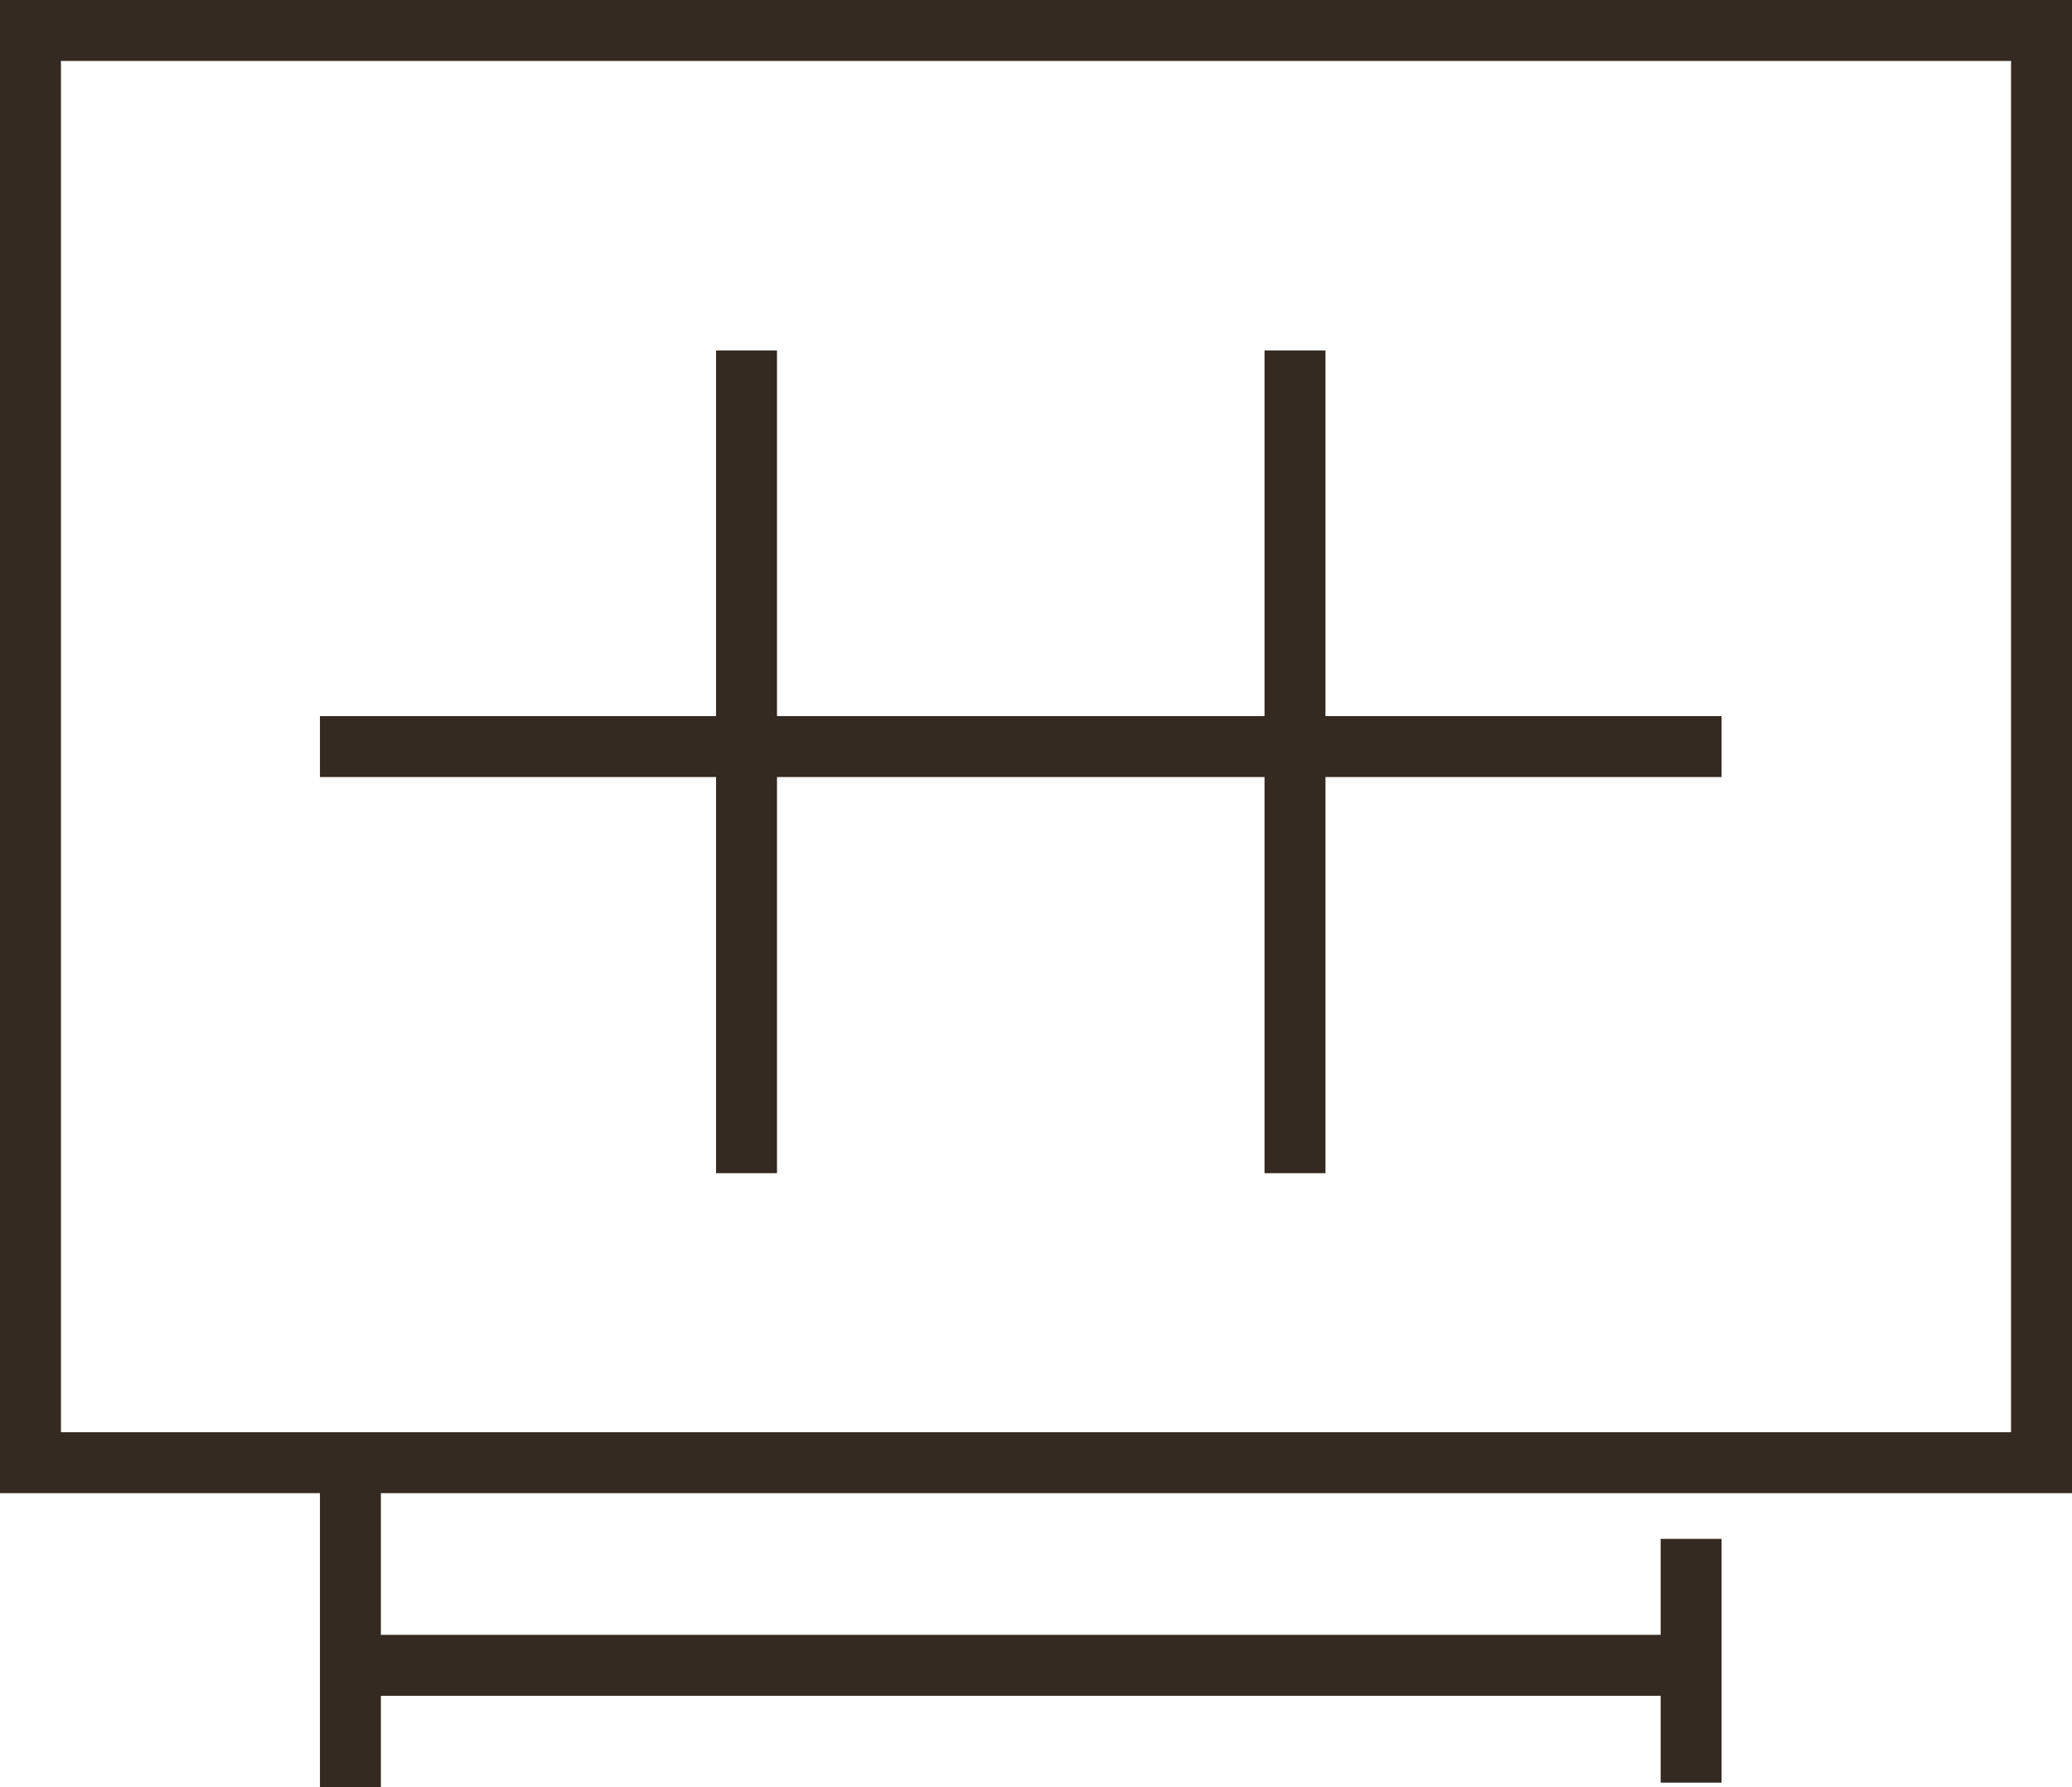
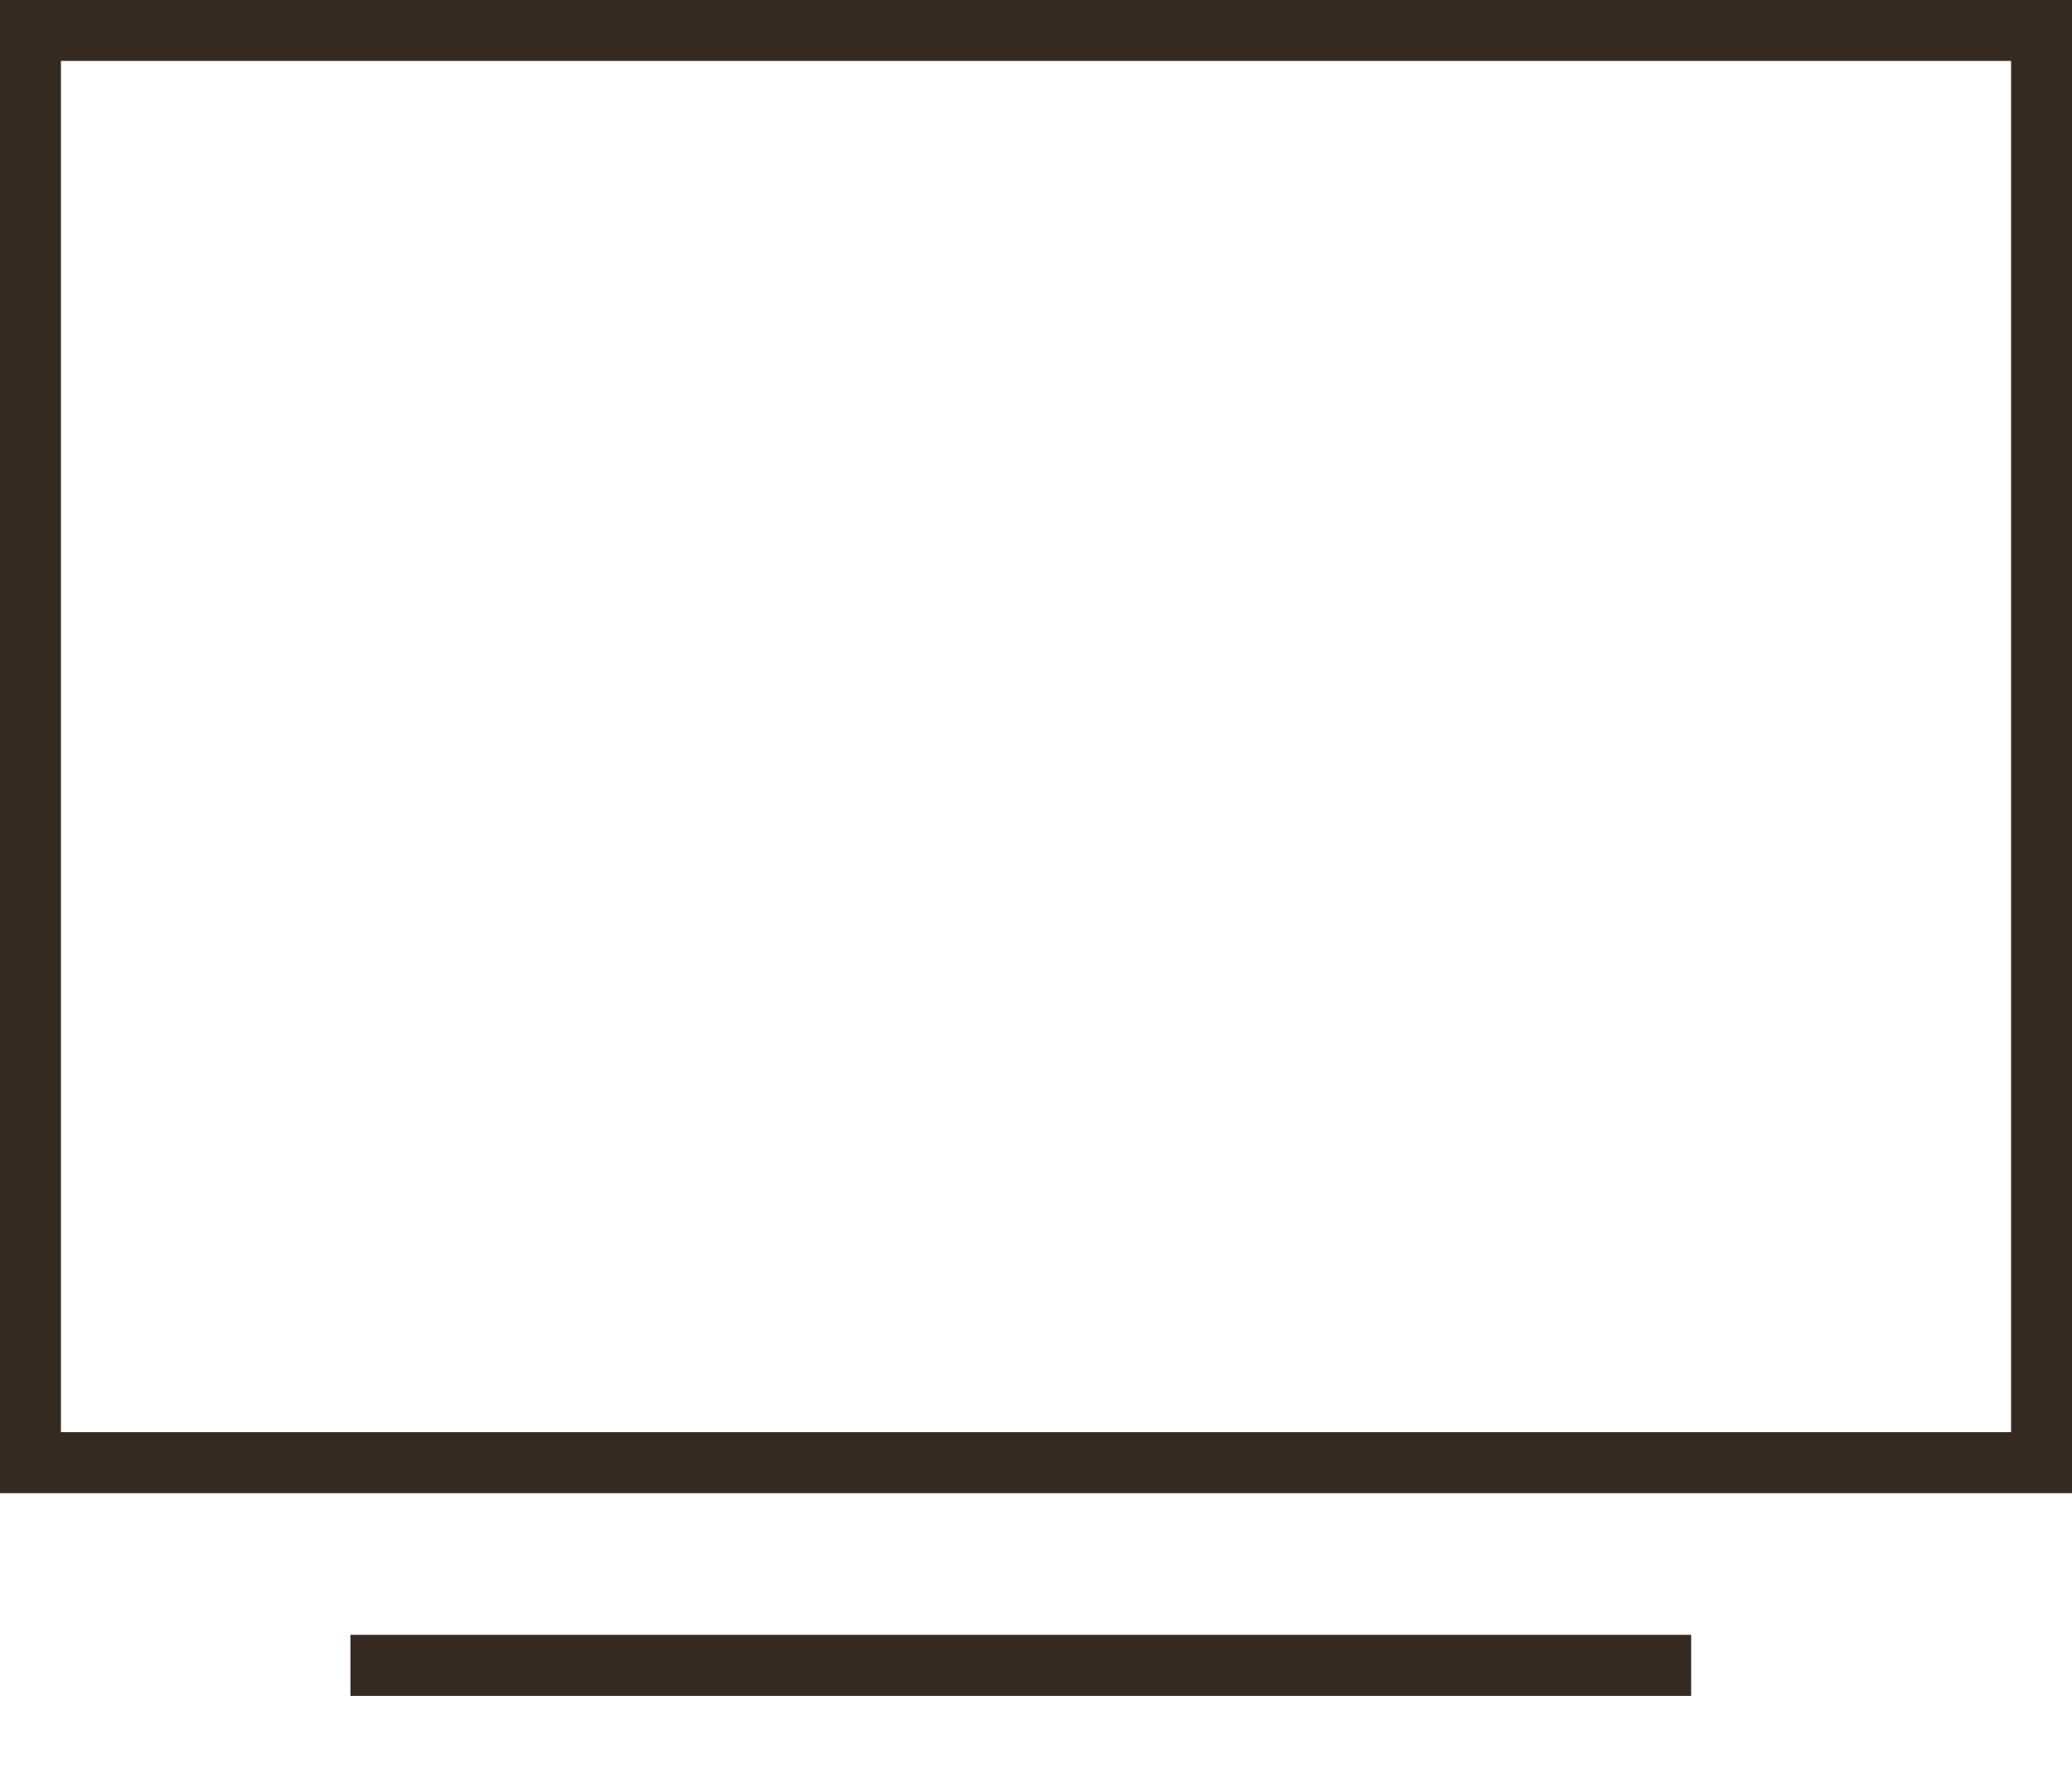
<svg xmlns="http://www.w3.org/2000/svg" width="68" height="58.65" viewBox="0 0 68 58.65">
  <g id="Group_883" data-name="Group 883" transform="translate(-1351 -3981)">
    <path id="Rectangle_476" data-name="Rectangle 476" d="M2,2V47H66V2H2M0,0H68V49H0Z" transform="translate(1351 3981)" fill="#342a22" />
-     <path id="Line_40" data-name="Line 40" d="M46,1H0V-1H46Z" transform="translate(1361.5 4005.5)" fill="#342a22" />
-     <path id="Line_41" data-name="Line 41" d="M1,27H-1V0H1Z" transform="translate(1375.5 3992.5)" fill="#342a22" />
-     <path id="Line_42" data-name="Line 42" d="M1,27H-1V0H1Z" transform="translate(1393.5 3992.5)" fill="#342a22" />
-     <path id="Line_43" data-name="Line 43" d="M1,11.15H-1V0H1Z" transform="translate(1362.5 4028.5)" fill="#342a22" />
-     <path id="Line_44" data-name="Line 44" d="M1,8H-1V0H1Z" transform="translate(1406.5 4031.5)" fill="#342a22" />
    <path id="Line_45" data-name="Line 45" d="M44,1H0V-1H44Z" transform="translate(1362.5 4035.65)" fill="#342a22" />
  </g>
</svg>